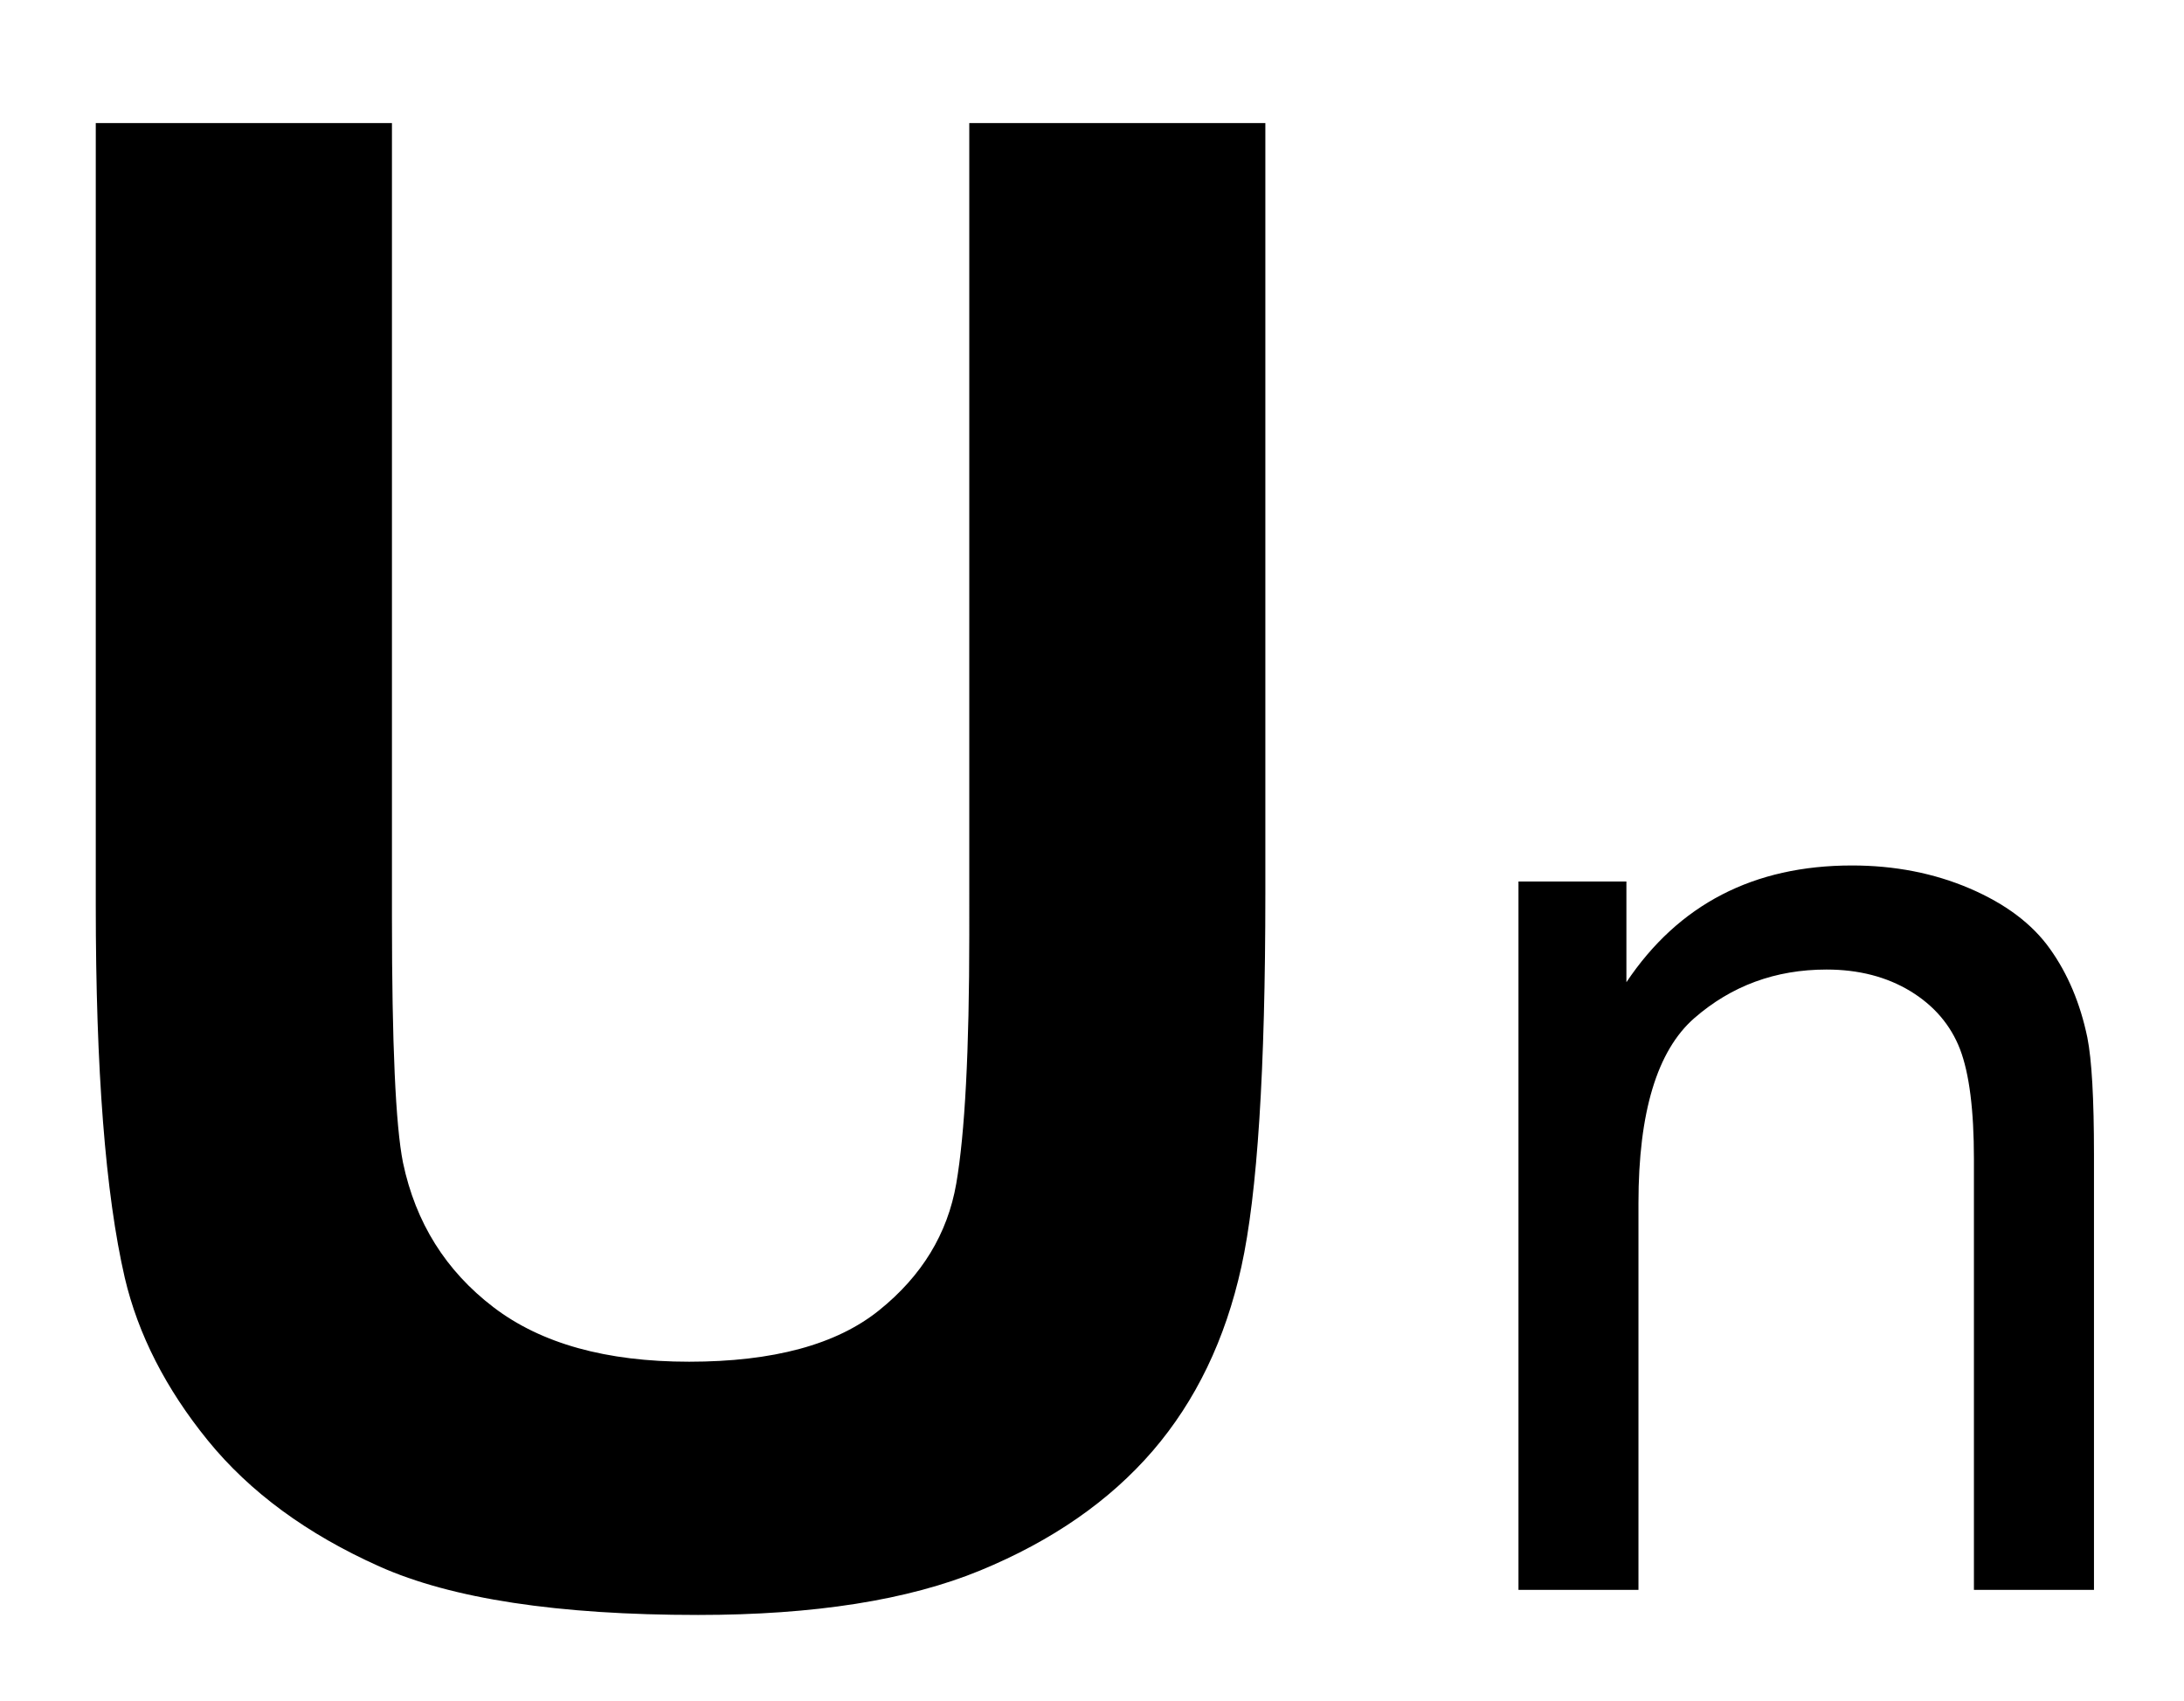
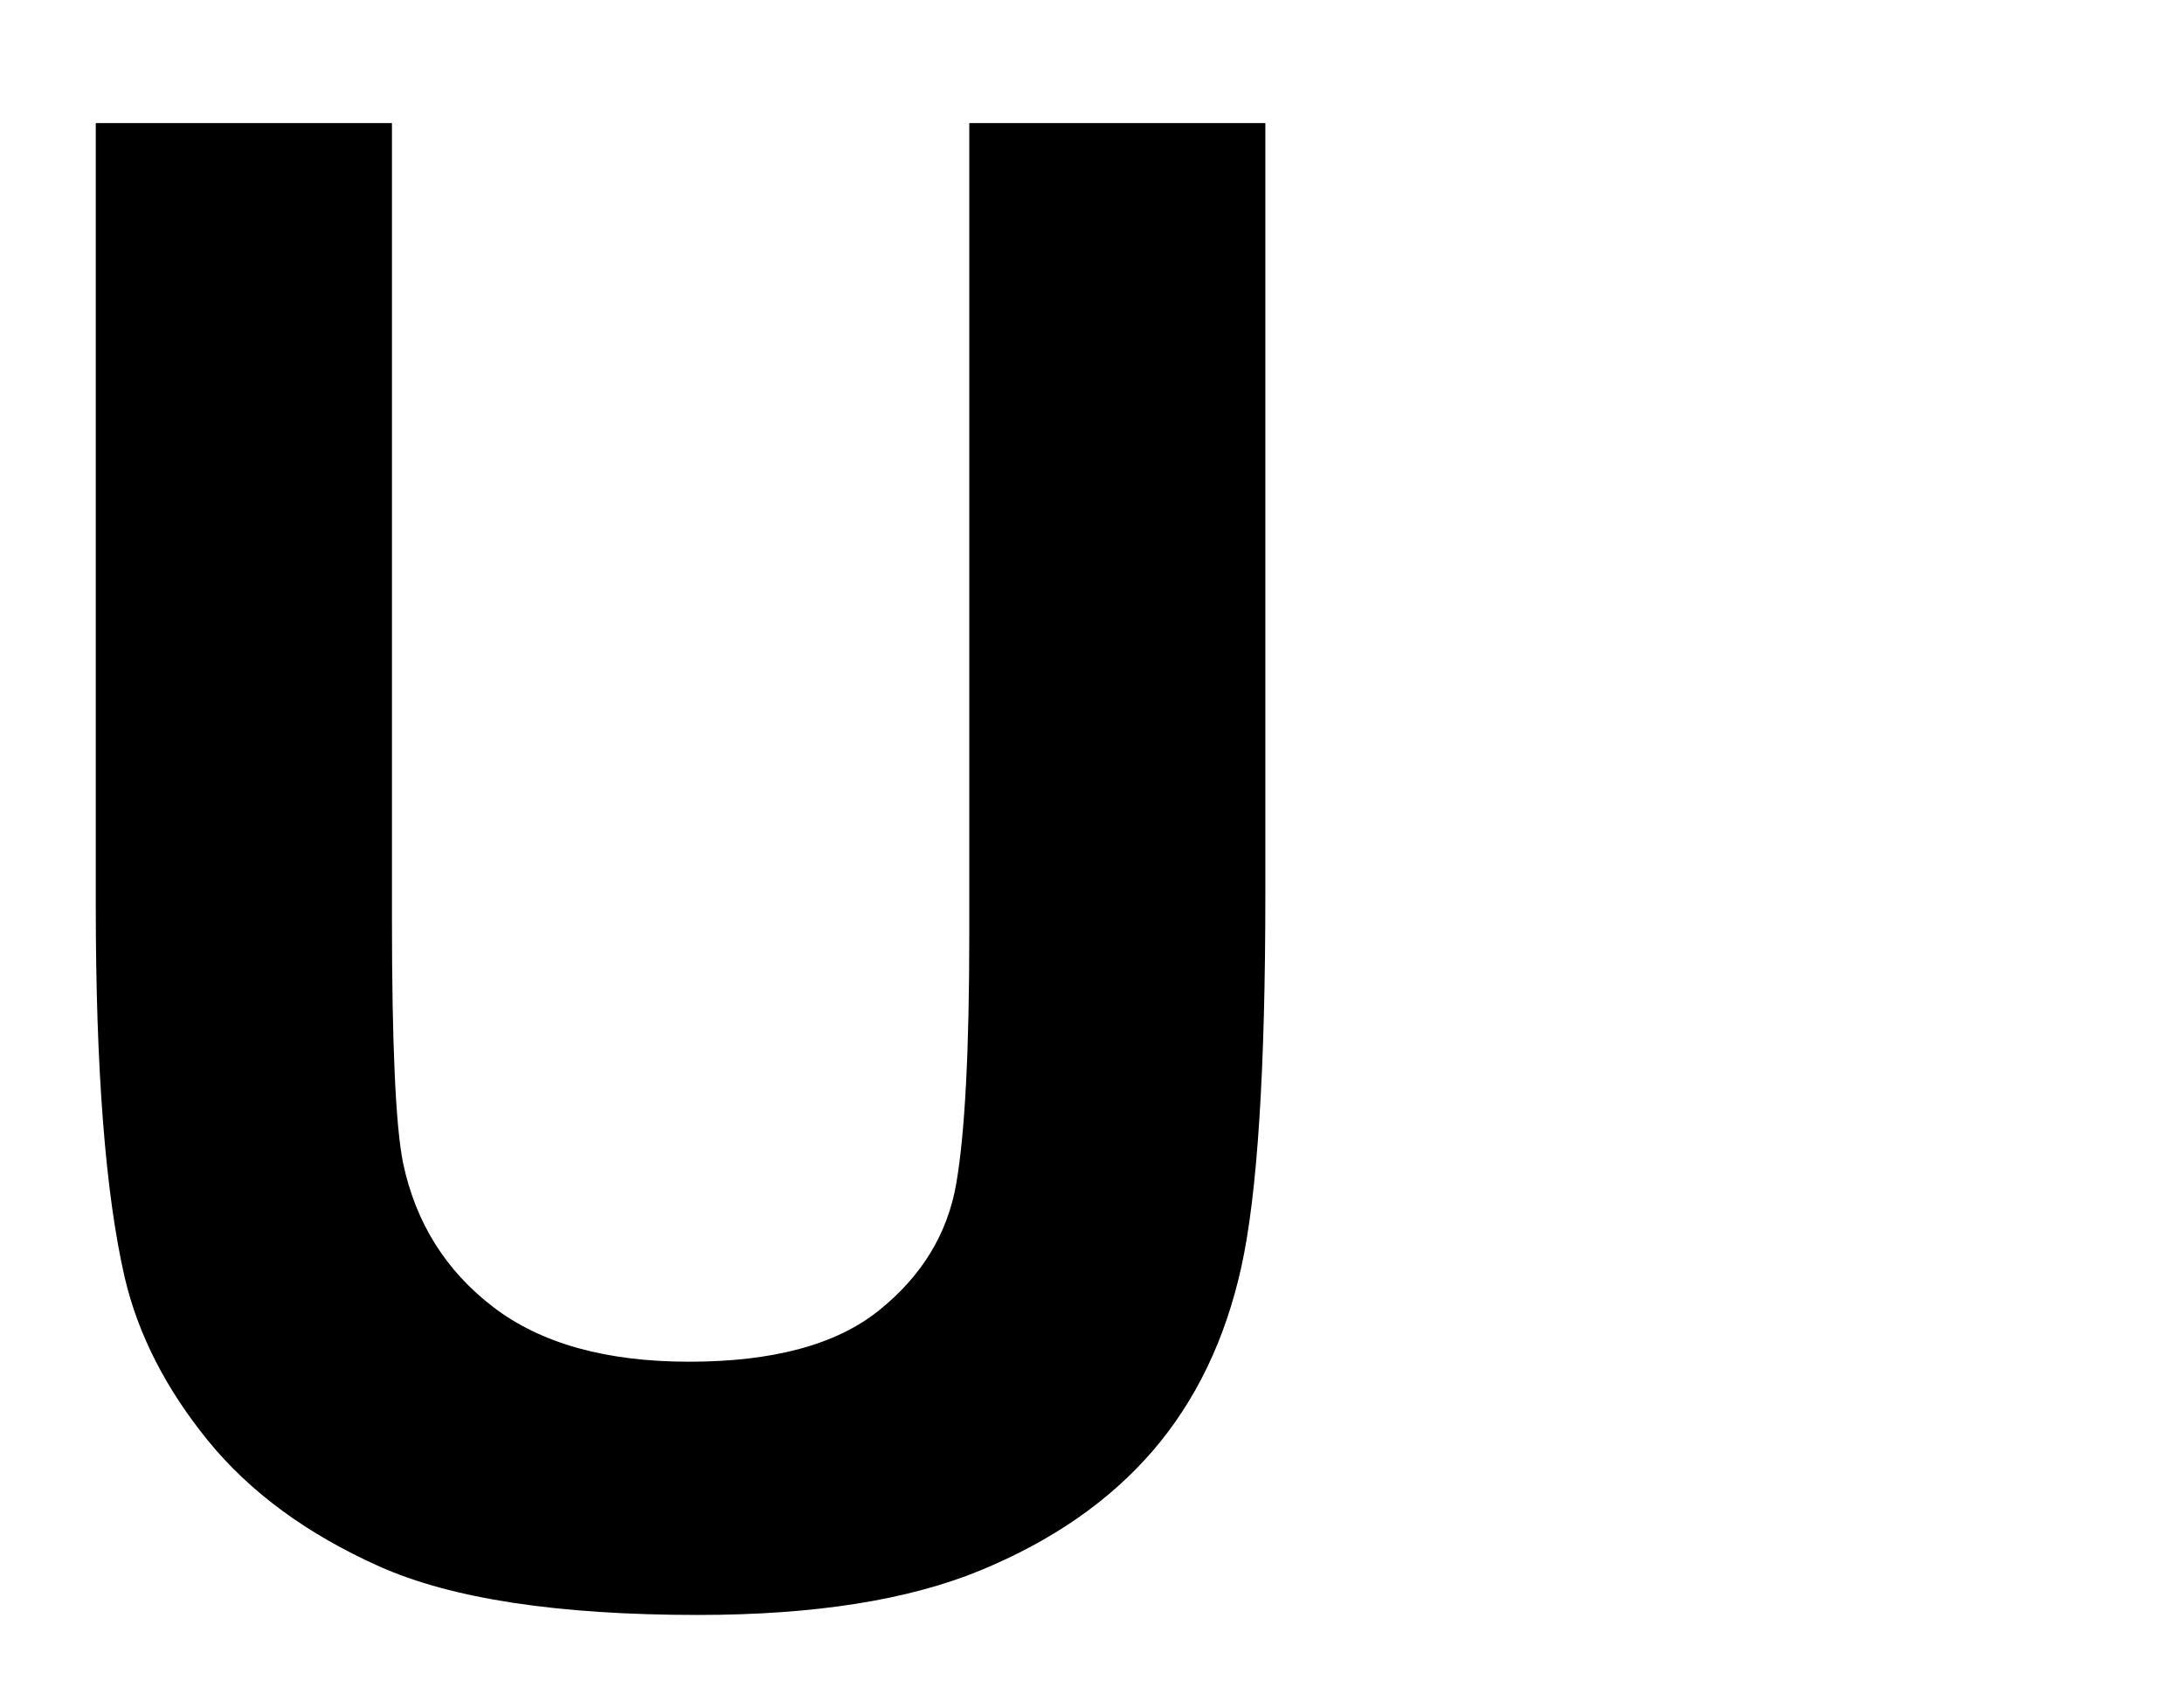
<svg xmlns="http://www.w3.org/2000/svg" version="1.1" id="Layer_1" x="0px" y="0px" width="42.917px" height="33.417px" viewBox="0 0 42.917 33.417" enable-background="new 0 0 42.917 33.417" xml:space="preserve">
  <g>
    <path d="M1.883,2.418h5.819v15.611c0,2.477,0.071,4.084,0.217,4.816c0.248,1.181,0.842,2.127,1.779,2.842   c0.937,0.715,2.218,1.07,3.844,1.07c1.65,0,2.896-0.335,3.735-1.012c0.838-0.674,1.343-1.503,1.514-2.487   c0.17-0.984,0.256-2.614,0.256-4.896V2.418h5.818v15.139c0,3.461-0.156,5.904-0.471,7.334c-0.315,1.43-0.896,2.634-1.742,3.618   c-0.846,0.981-1.975,1.767-3.39,2.35c-1.416,0.583-3.264,0.874-5.544,0.874c-2.753,0-4.84-0.317-6.263-0.953   c-1.422-0.636-2.546-1.461-3.371-2.476c-0.826-1.017-1.37-2.083-1.632-3.196c-0.381-1.652-0.57-4.09-0.57-7.314V2.418z" />
-     <path d="M29.839,31.24V17.321h2.121v1.979c1.024-1.53,2.501-2.294,4.431-2.294c0.84,0,1.613,0.151,2.316,0.452   c0.703,0.302,1.228,0.696,1.576,1.186c0.35,0.489,0.595,1.07,0.735,1.743c0.087,0.438,0.13,1.201,0.13,2.294v8.559h-2.359v-8.467   c0-0.961-0.091-1.68-0.273-2.156c-0.184-0.476-0.509-0.856-0.975-1.141c-0.469-0.284-1.02-0.425-1.648-0.425   c-1.004,0-1.869,0.319-2.6,0.956c-0.729,0.638-1.096,1.848-1.096,3.632v7.601H29.839z" />
  </g>
  <g>
</g>
  <g>
</g>
  <g>
</g>
  <g>
</g>
  <g>
</g>
  <g>
</g>
</svg>